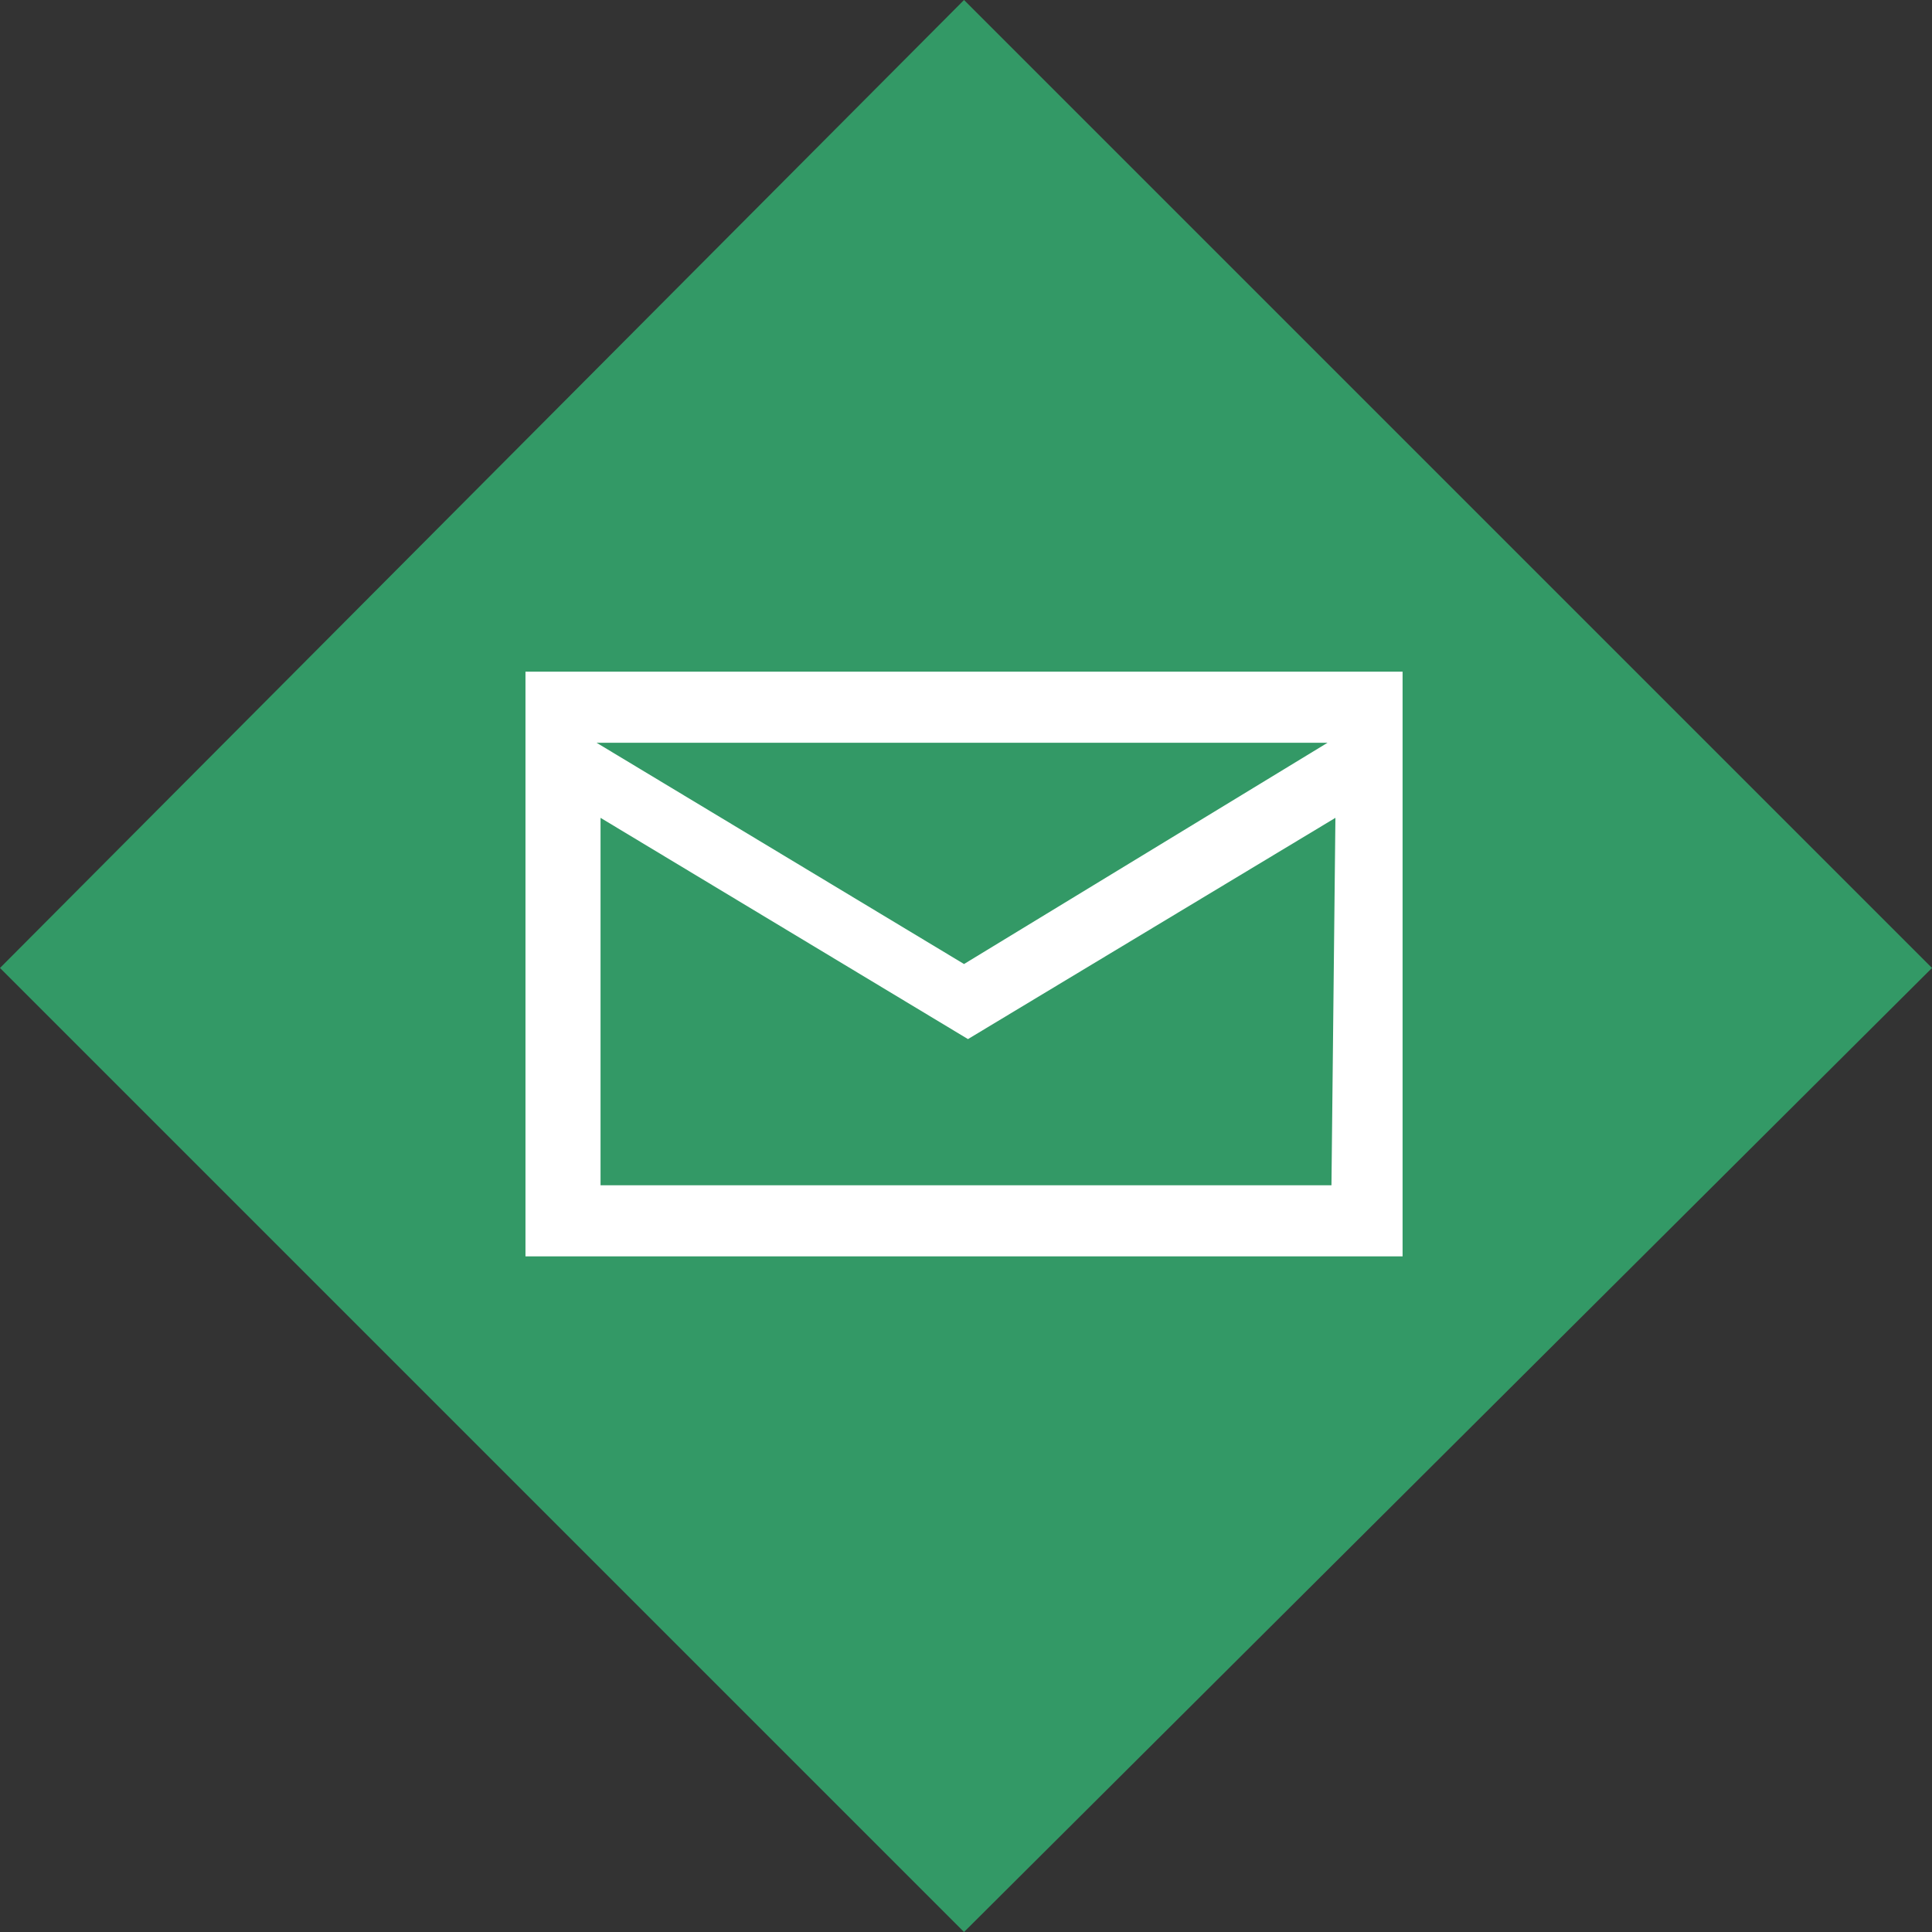
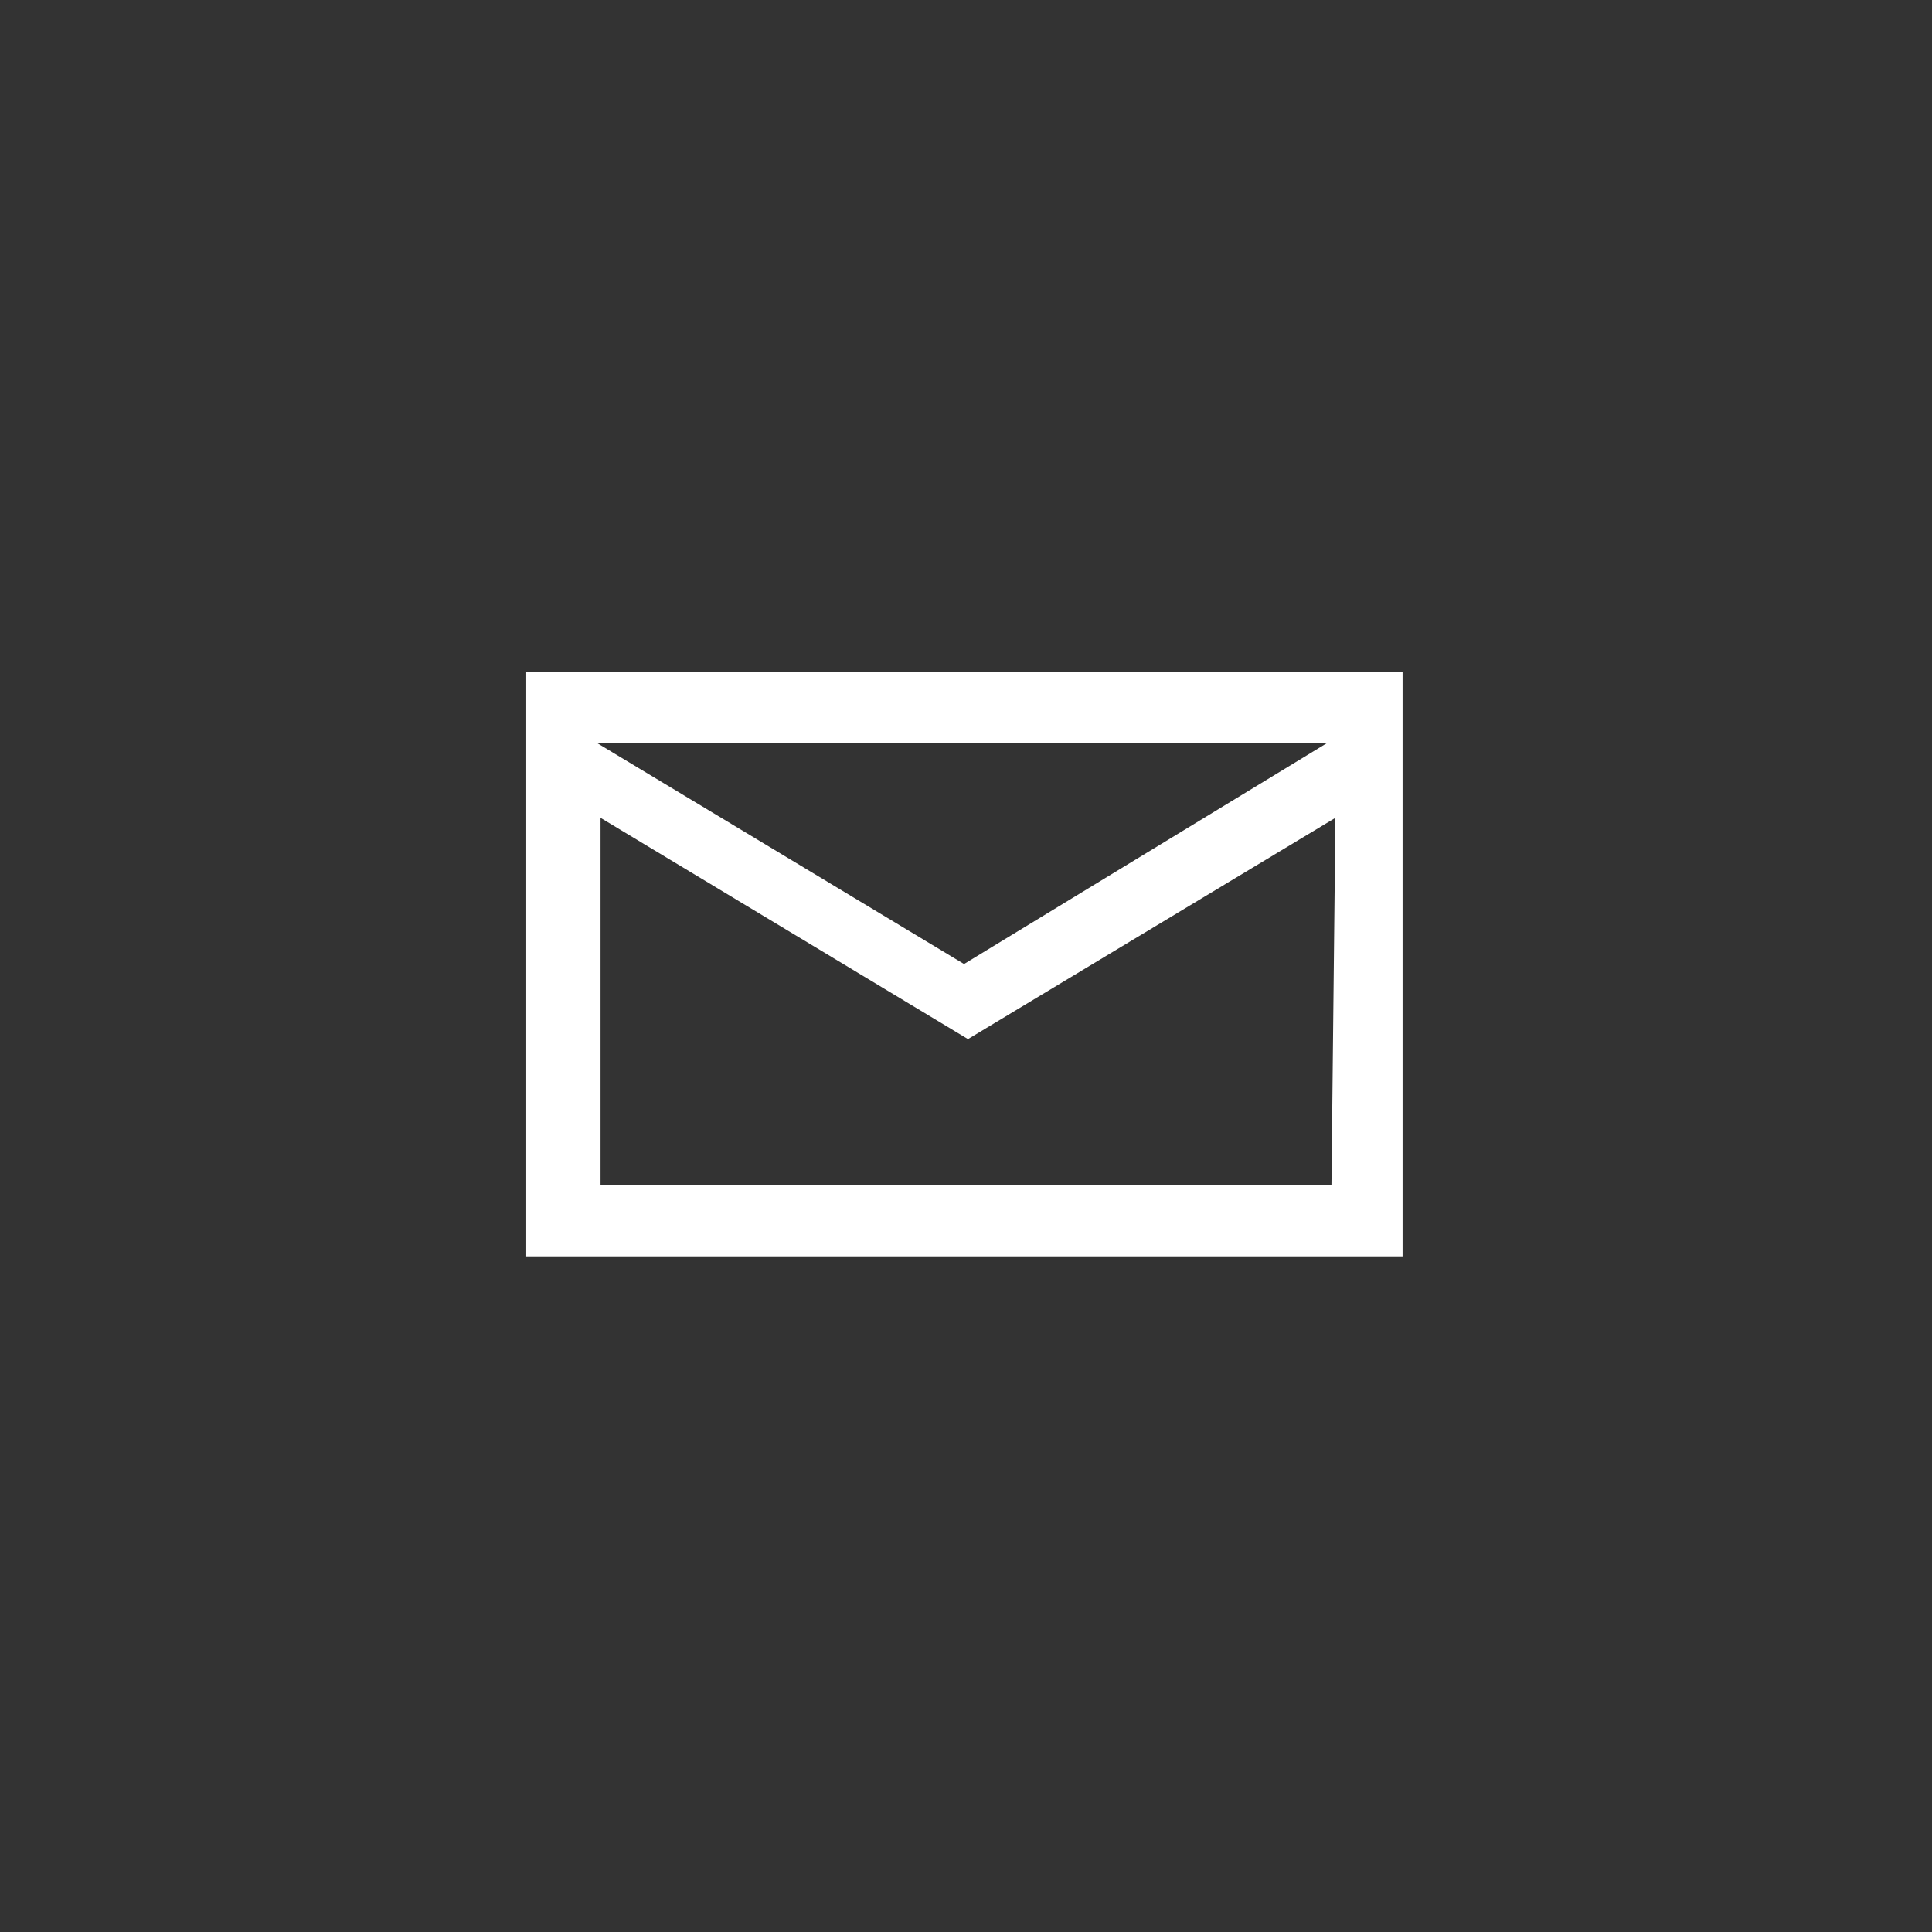
<svg xmlns="http://www.w3.org/2000/svg" version="1.1" id="Calque_1" x="0px" y="0px" viewBox="0 0 48.9 48.9" style="enable-background:new 0 0 48.9 48.9;" xml:space="preserve">
  <rect x="0" y="0" width="48.9" height="48.9" fill="#333333" stroke="none" />
  <style type="text/css">


	.st0{display:none;}


	.st1{display:inline;}


	.st2{fill:#4E3D66;}


	.st3{display:inline;fill:#FFFFFF;}


	.st4{fill:#339966;}


	.st5{fill-rule:evenodd;clip-rule:evenodd;fill:#FFFFFF;}


</style>
  <g id="Isolation_Mode" class="st0">
    <g class="st1">
-       <path class="st2" d="M24.4,48.9L0,24.5L24.4,0l24.5,24.5L24.4,48.9z" />
+       <path class="st2" d="M24.4,48.9L0,24.5L24.4,0L24.4,48.9z" />
    </g>
-     <path class="st3" d="M28.4,25.8c-1.1,0.7-1.9,2-2.4,3.2c-3.2-1.4-5.8-4-7.2-7.2c1.2-0.6,2.5-1.3,3.2-2.4c-0.2-2.2-1.4-4.5-3.2-5.6     c-2.3,1-4,2.9-4,5.6c0,7.2,6.4,13.7,13.2,13.7c2.7,0,5-1.7,6-4C32.9,27.3,30.7,26.1,28.4,25.8" />
  </g>
  <g id="Layer_2">
    <g>
-       <path class="st4" d="M24.4,48.9L0,24.5L24.4,0l24.5,24.5L24.4,48.9z" />
-     </g>
+       </g>
    <path class="st5" d="M13.3,31.8h22.2V17H13.3V31.8z M33.7,30H15.2v-9.3l9.3,5.6l9.3-5.6L33.7,30L33.7,30z M24.4,24.4l-9.3-5.6h18.5     L24.4,24.4z" />
  </g>
</svg>